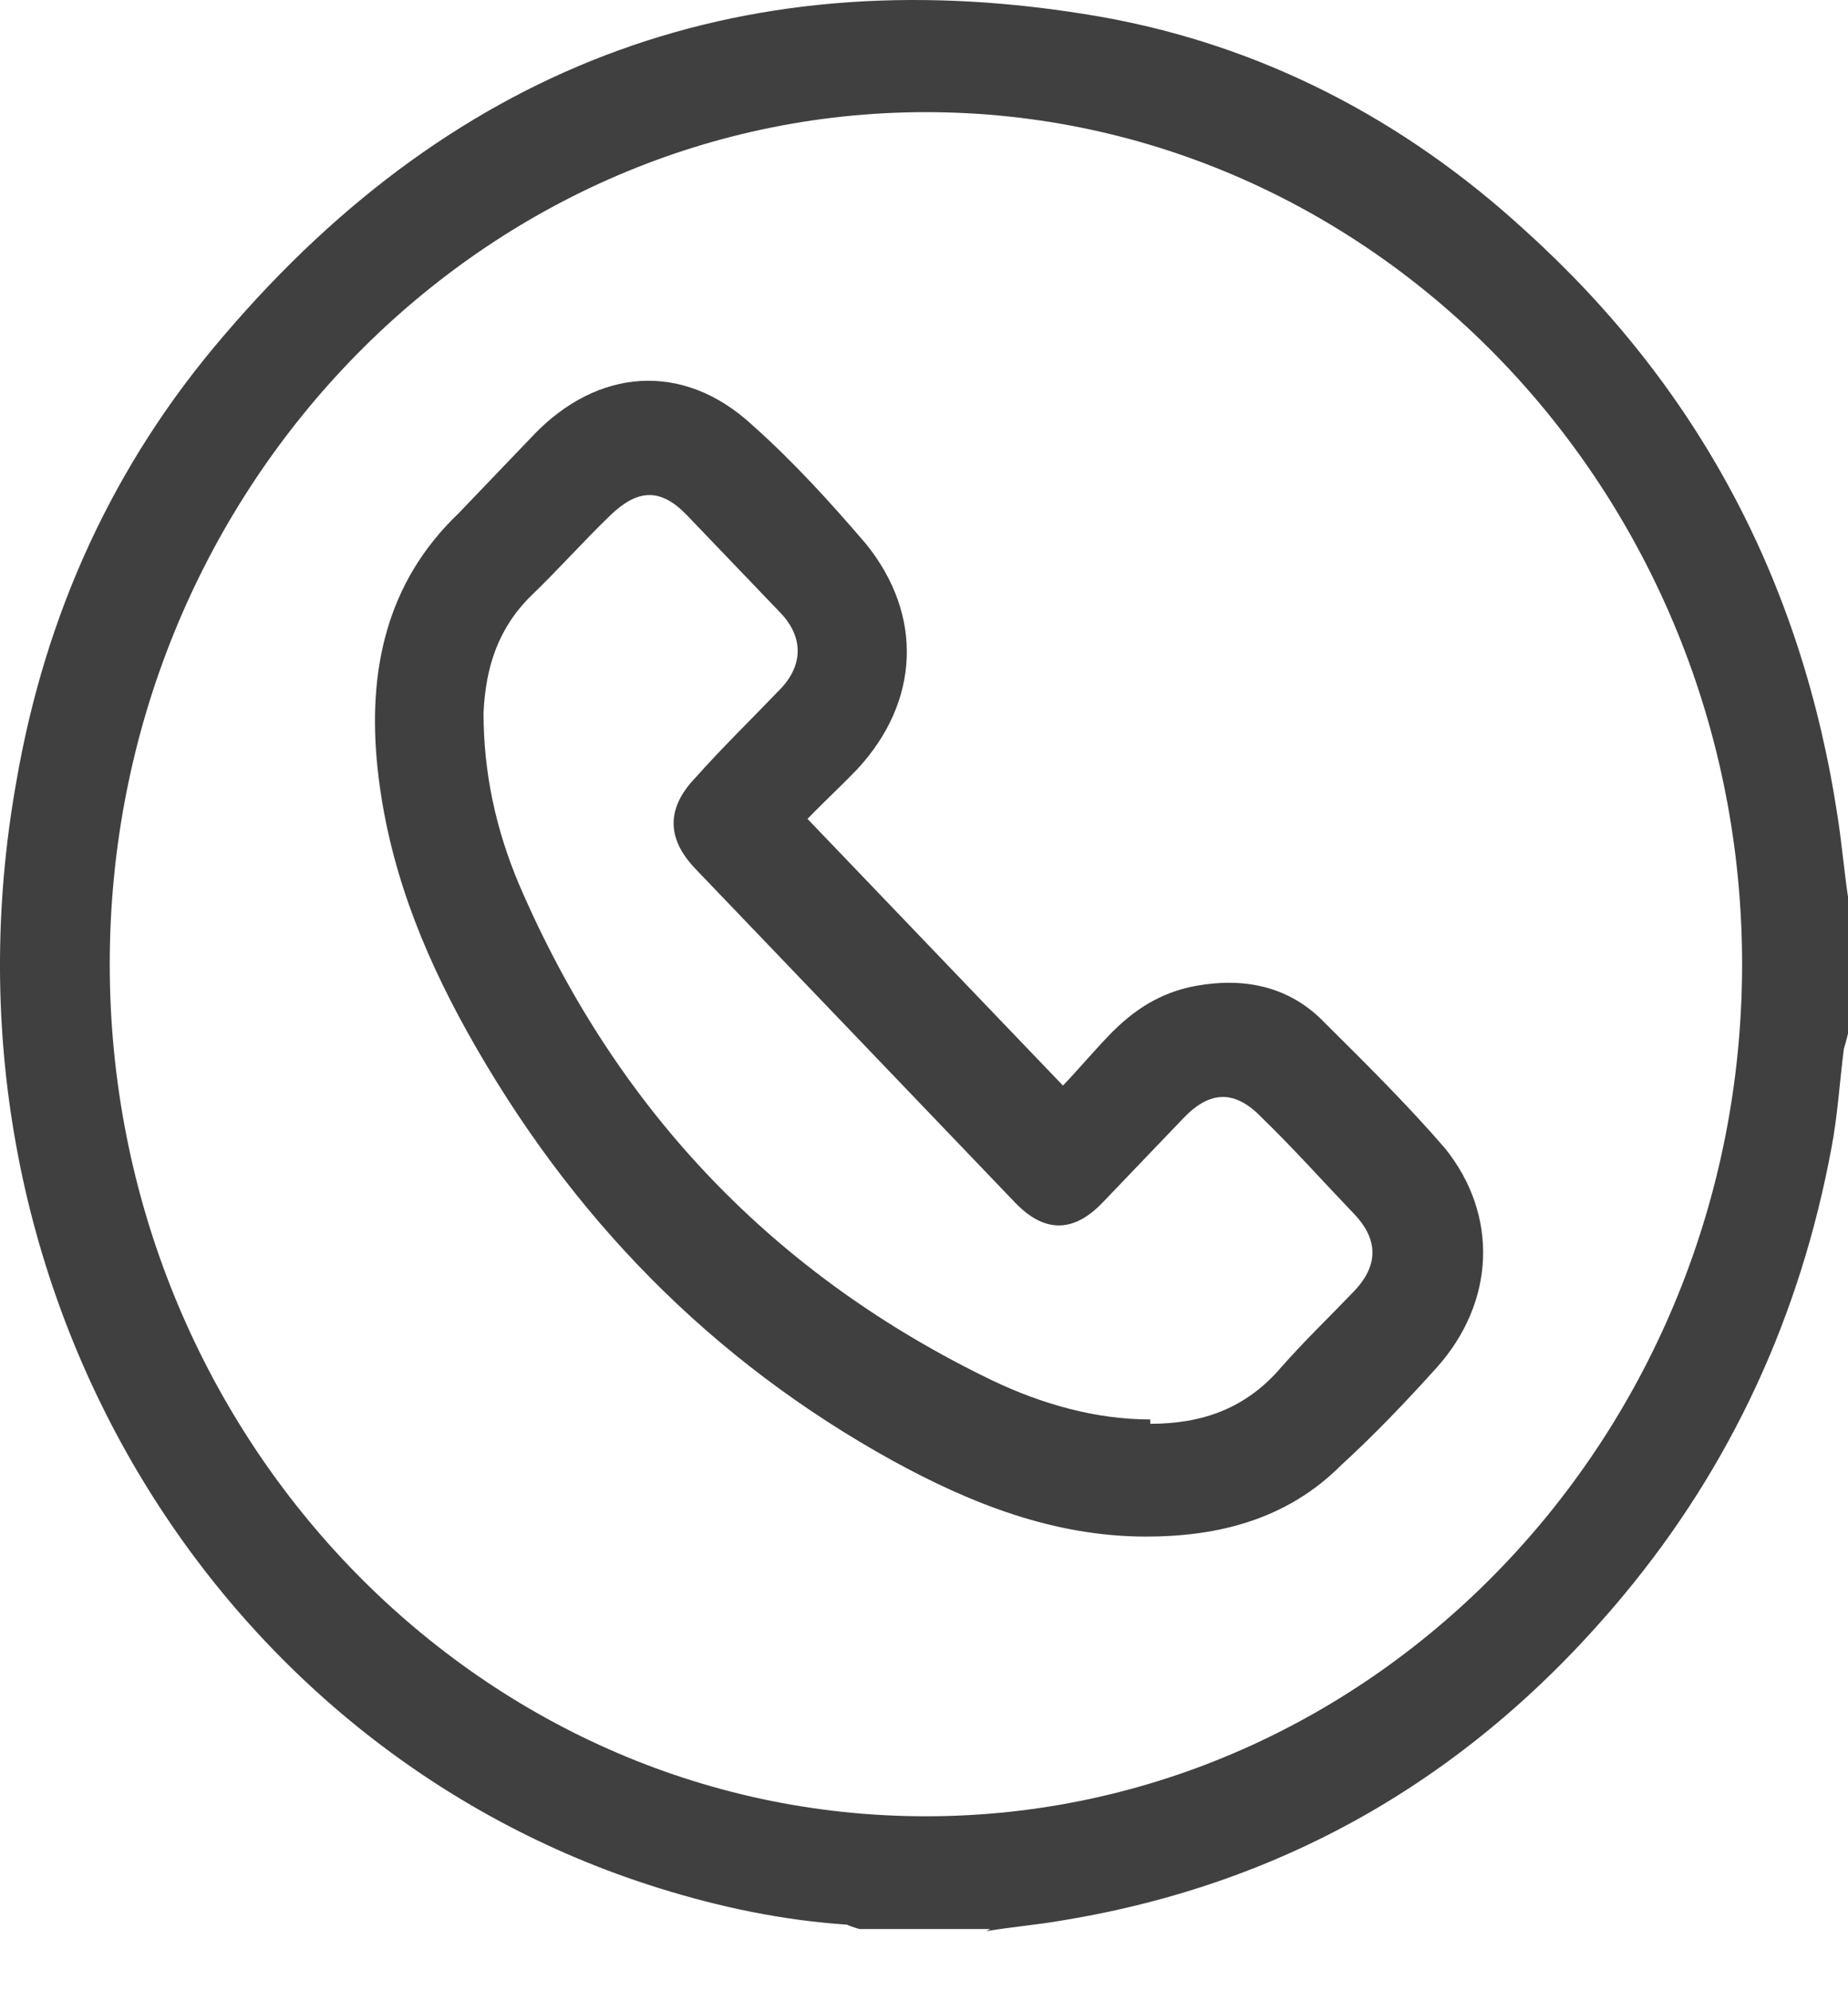
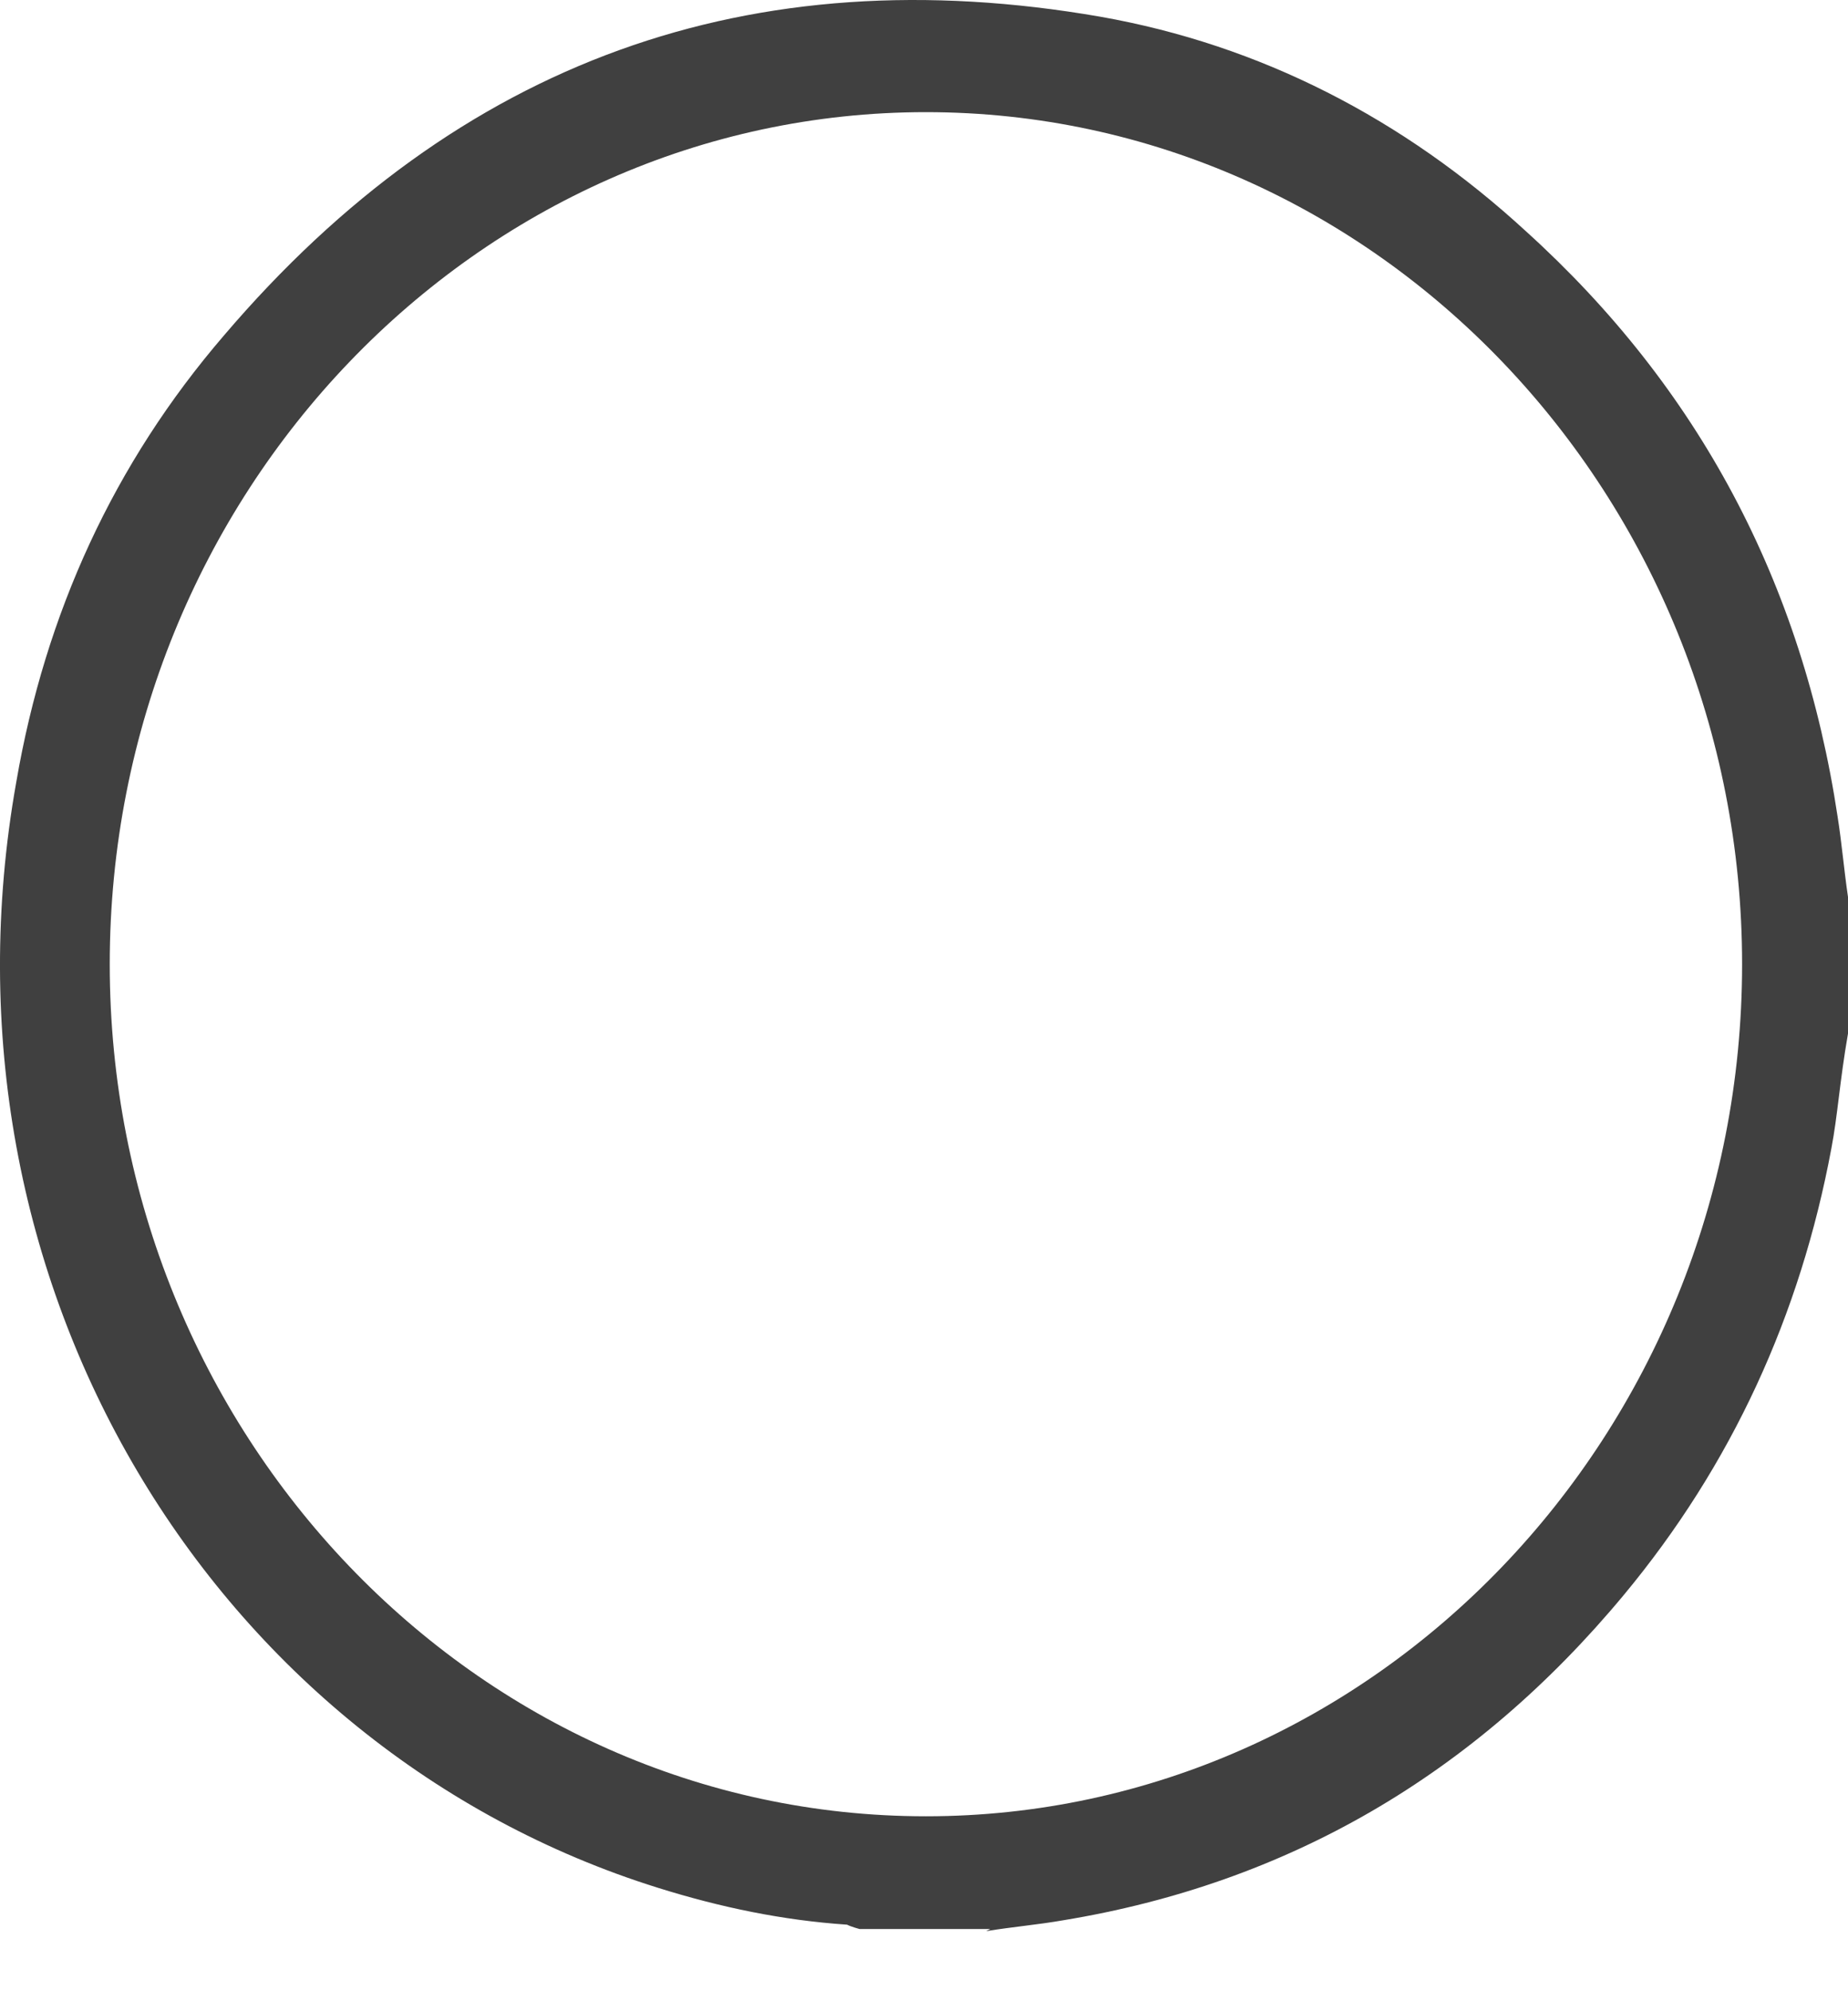
<svg xmlns="http://www.w3.org/2000/svg" width="26" height="28" viewBox="0 0 26 28" fill="none">
-   <path d="M13.933 27.125H12.092C12.092 27.125 11.975 27.094 11.917 27.064C11.011 27.003 10.134 26.82 9.258 26.546C3.005 24.594 -1.027 18.04 0.229 10.997C0.638 8.619 1.603 6.516 3.151 4.717C6.453 0.845 10.573 -0.618 15.481 0.235C17.731 0.632 19.747 1.668 21.471 3.254C23.896 5.449 25.357 8.192 25.854 11.485C25.912 11.851 25.942 12.217 26 12.613V14.534C26 14.534 25.971 14.656 25.942 14.747C25.883 15.204 25.854 15.692 25.766 16.149C25.328 18.497 24.364 20.601 22.844 22.43C20.741 24.96 18.111 26.485 14.955 27.003C14.605 27.064 14.254 27.094 13.874 27.155L13.933 27.125ZM13.027 1.577C6.716 1.577 1.544 6.942 1.544 13.558C1.544 20.143 6.687 25.54 13.027 25.54C19.338 25.54 24.51 20.174 24.51 13.558C24.51 6.973 19.367 1.577 13.027 1.577Z" fill="#404040" />
-   <path d="M11.361 11.515C12.559 12.765 13.728 13.985 14.955 15.265C15.16 15.052 15.364 14.808 15.598 14.564C15.949 14.198 16.329 13.954 16.825 13.863C17.497 13.741 18.14 13.863 18.637 14.381C19.221 14.961 19.806 15.54 20.332 16.149C21.091 17.095 21.033 18.314 20.215 19.229C19.776 19.716 19.338 20.174 18.871 20.601C18.111 21.363 17.147 21.607 16.124 21.607C14.838 21.607 13.67 21.149 12.559 20.54C10.018 19.137 8.031 17.125 6.57 14.503C5.927 13.345 5.459 12.156 5.313 10.814C5.167 9.442 5.43 8.192 6.453 7.217C6.803 6.851 7.154 6.485 7.505 6.119C8.41 5.174 9.608 5.083 10.573 5.967C11.157 6.485 11.683 7.064 12.18 7.644C12.998 8.65 12.939 9.869 12.063 10.814C11.829 11.058 11.595 11.272 11.361 11.515ZM16.183 20.021C16.913 20.021 17.527 19.808 18.023 19.229C18.345 18.863 18.695 18.527 19.046 18.162C19.397 17.796 19.397 17.43 19.046 17.064C18.608 16.607 18.199 16.149 17.76 15.723C17.381 15.326 17.03 15.326 16.65 15.723C16.27 16.119 15.89 16.515 15.511 16.912C15.101 17.338 14.692 17.338 14.283 16.912C12.793 15.357 11.274 13.772 9.784 12.217C9.375 11.79 9.375 11.363 9.784 10.936C10.164 10.509 10.573 10.113 10.982 9.686C11.303 9.351 11.303 8.955 10.982 8.619C10.543 8.162 10.105 7.705 9.667 7.247C9.287 6.851 8.966 6.882 8.586 7.247C8.206 7.613 7.855 8.01 7.475 8.375C7.008 8.833 6.833 9.381 6.803 10.022C6.803 10.875 6.979 11.668 7.3 12.43C8.673 15.631 10.923 17.948 13.962 19.412C14.663 19.747 15.423 19.96 16.183 19.96V20.021Z" fill="#404040" />
+   <path d="M13.933 27.125H12.092C12.092 27.125 11.975 27.094 11.917 27.064C11.011 27.003 10.134 26.82 9.258 26.546C3.005 24.594 -1.027 18.04 0.229 10.997C0.638 8.619 1.603 6.516 3.151 4.717C6.453 0.845 10.573 -0.618 15.481 0.235C17.731 0.632 19.747 1.668 21.471 3.254C23.896 5.449 25.357 8.192 25.854 11.485C25.912 11.851 25.942 12.217 26 12.613V14.534C25.883 15.204 25.854 15.692 25.766 16.149C25.328 18.497 24.364 20.601 22.844 22.43C20.741 24.96 18.111 26.485 14.955 27.003C14.605 27.064 14.254 27.094 13.874 27.155L13.933 27.125ZM13.027 1.577C6.716 1.577 1.544 6.942 1.544 13.558C1.544 20.143 6.687 25.54 13.027 25.54C19.338 25.54 24.51 20.174 24.51 13.558C24.51 6.973 19.367 1.577 13.027 1.577Z" fill="#404040" />
</svg>